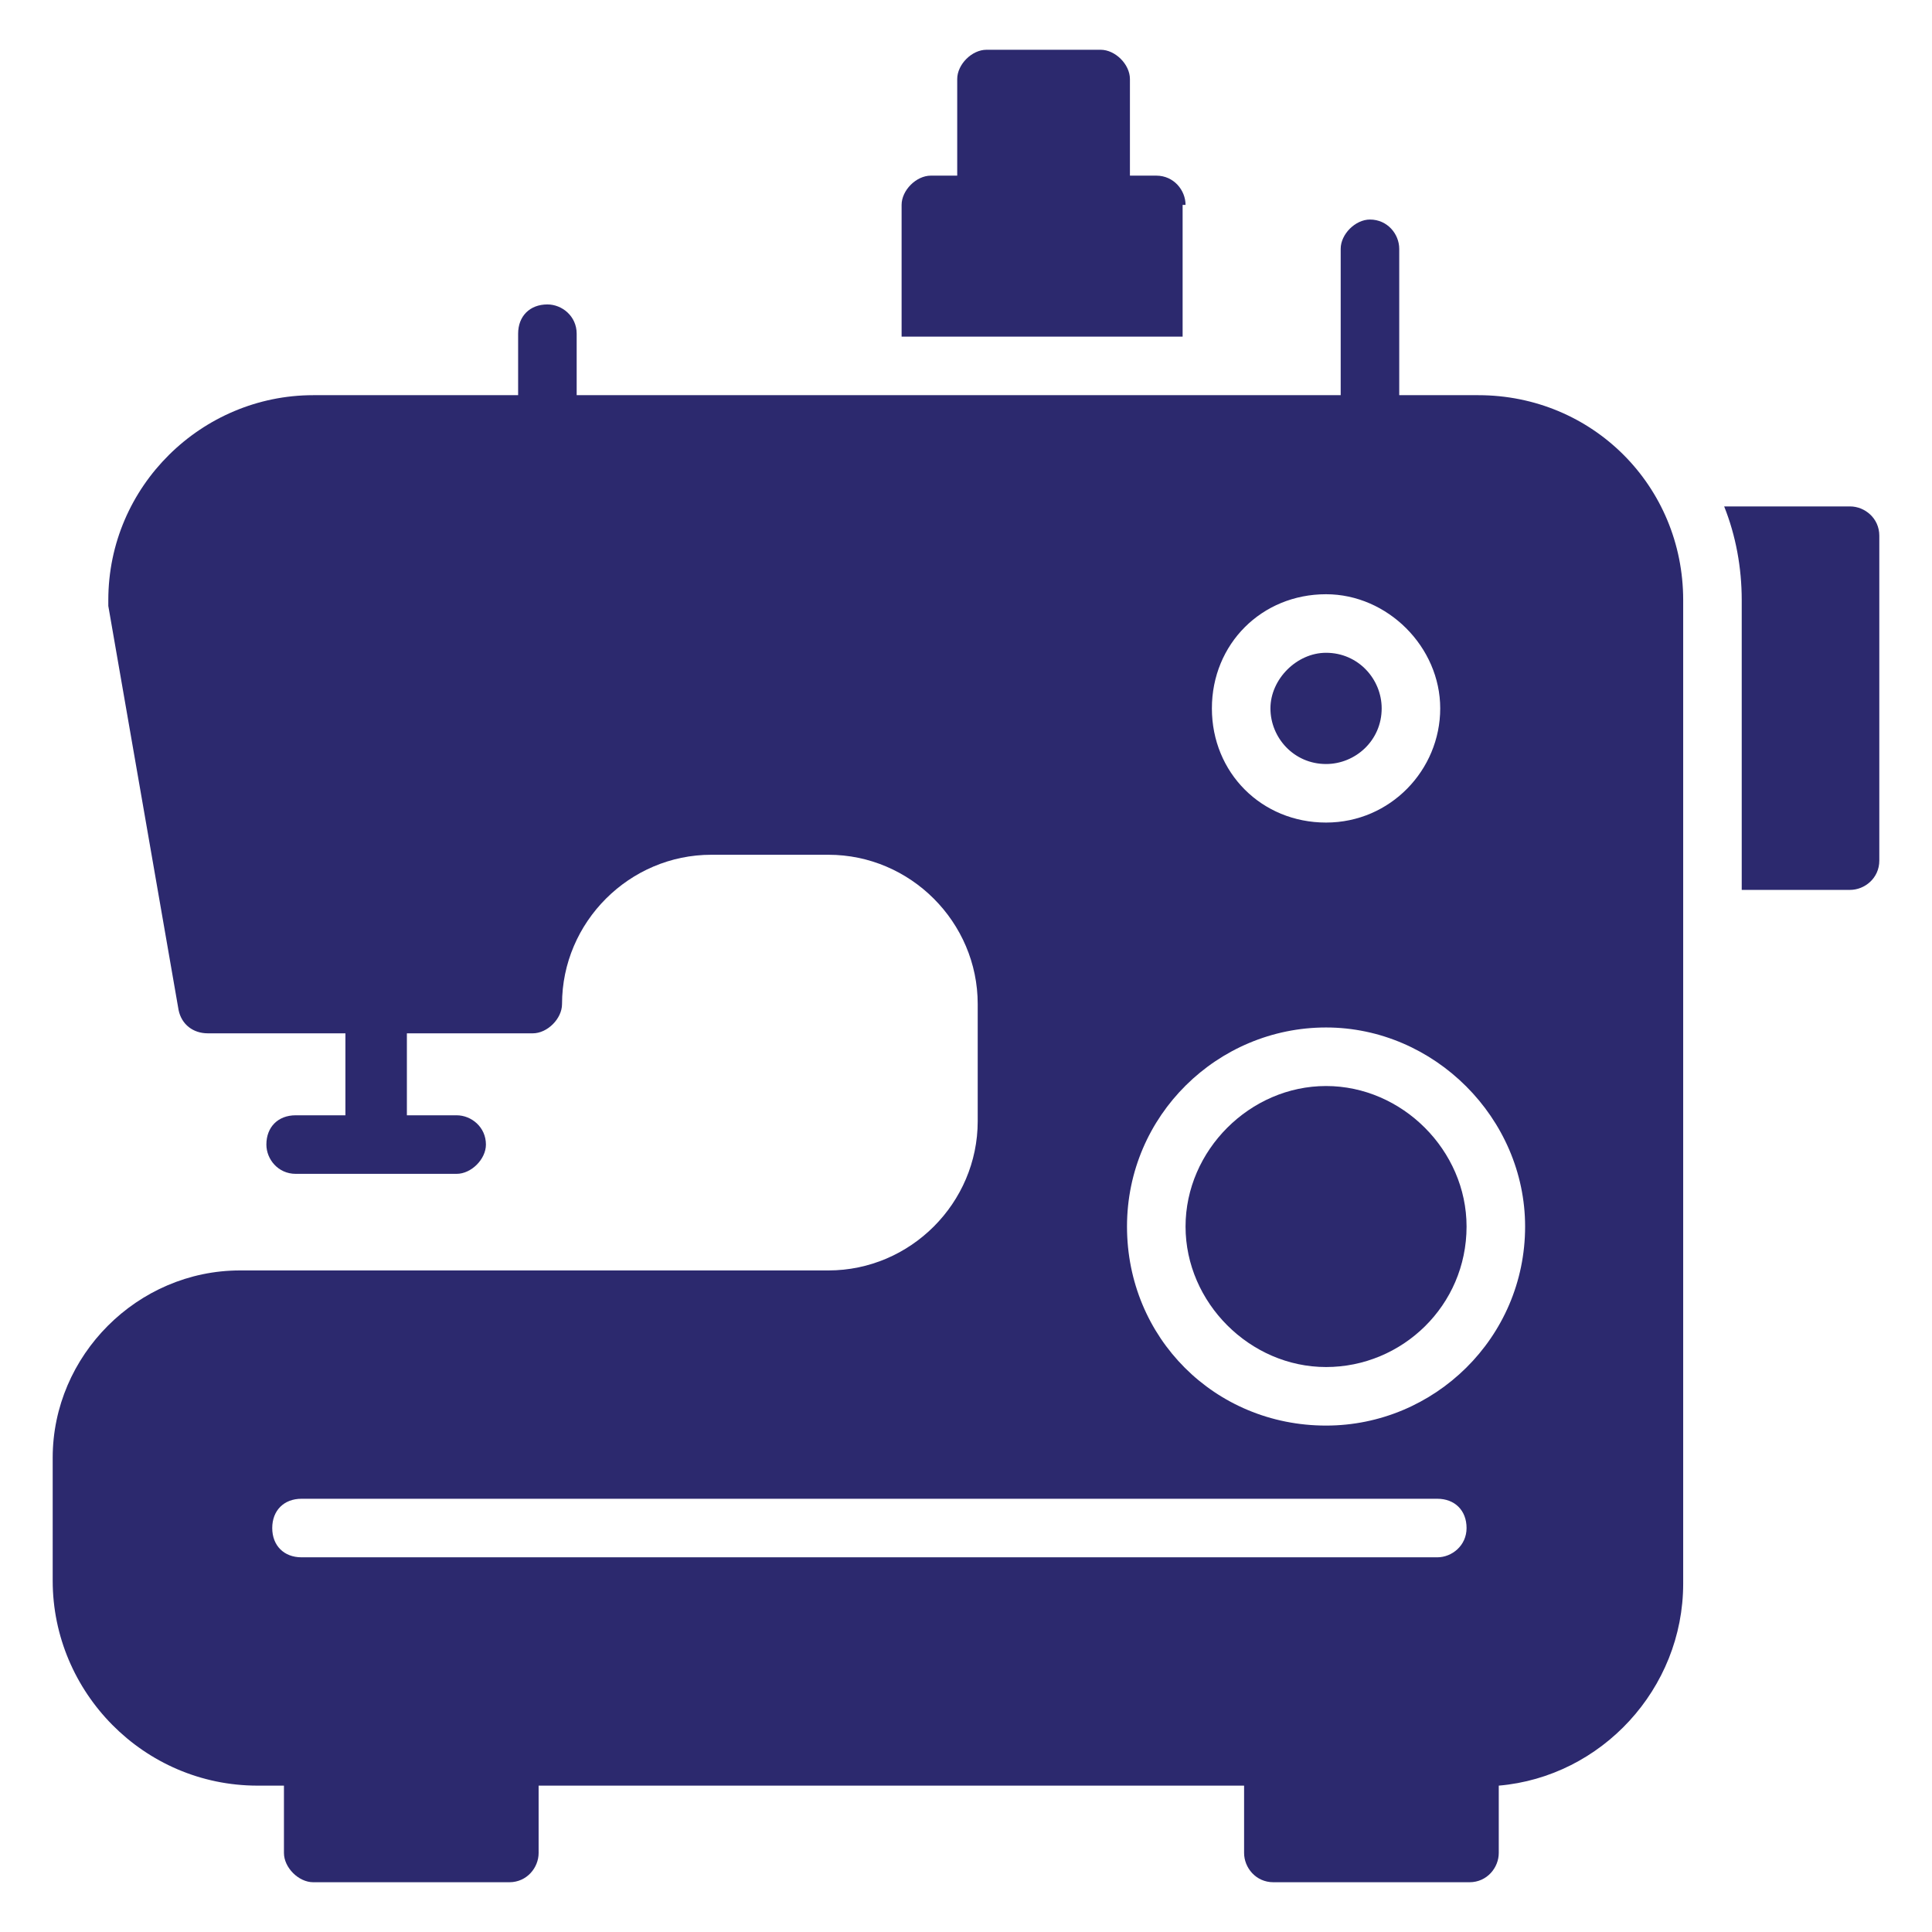
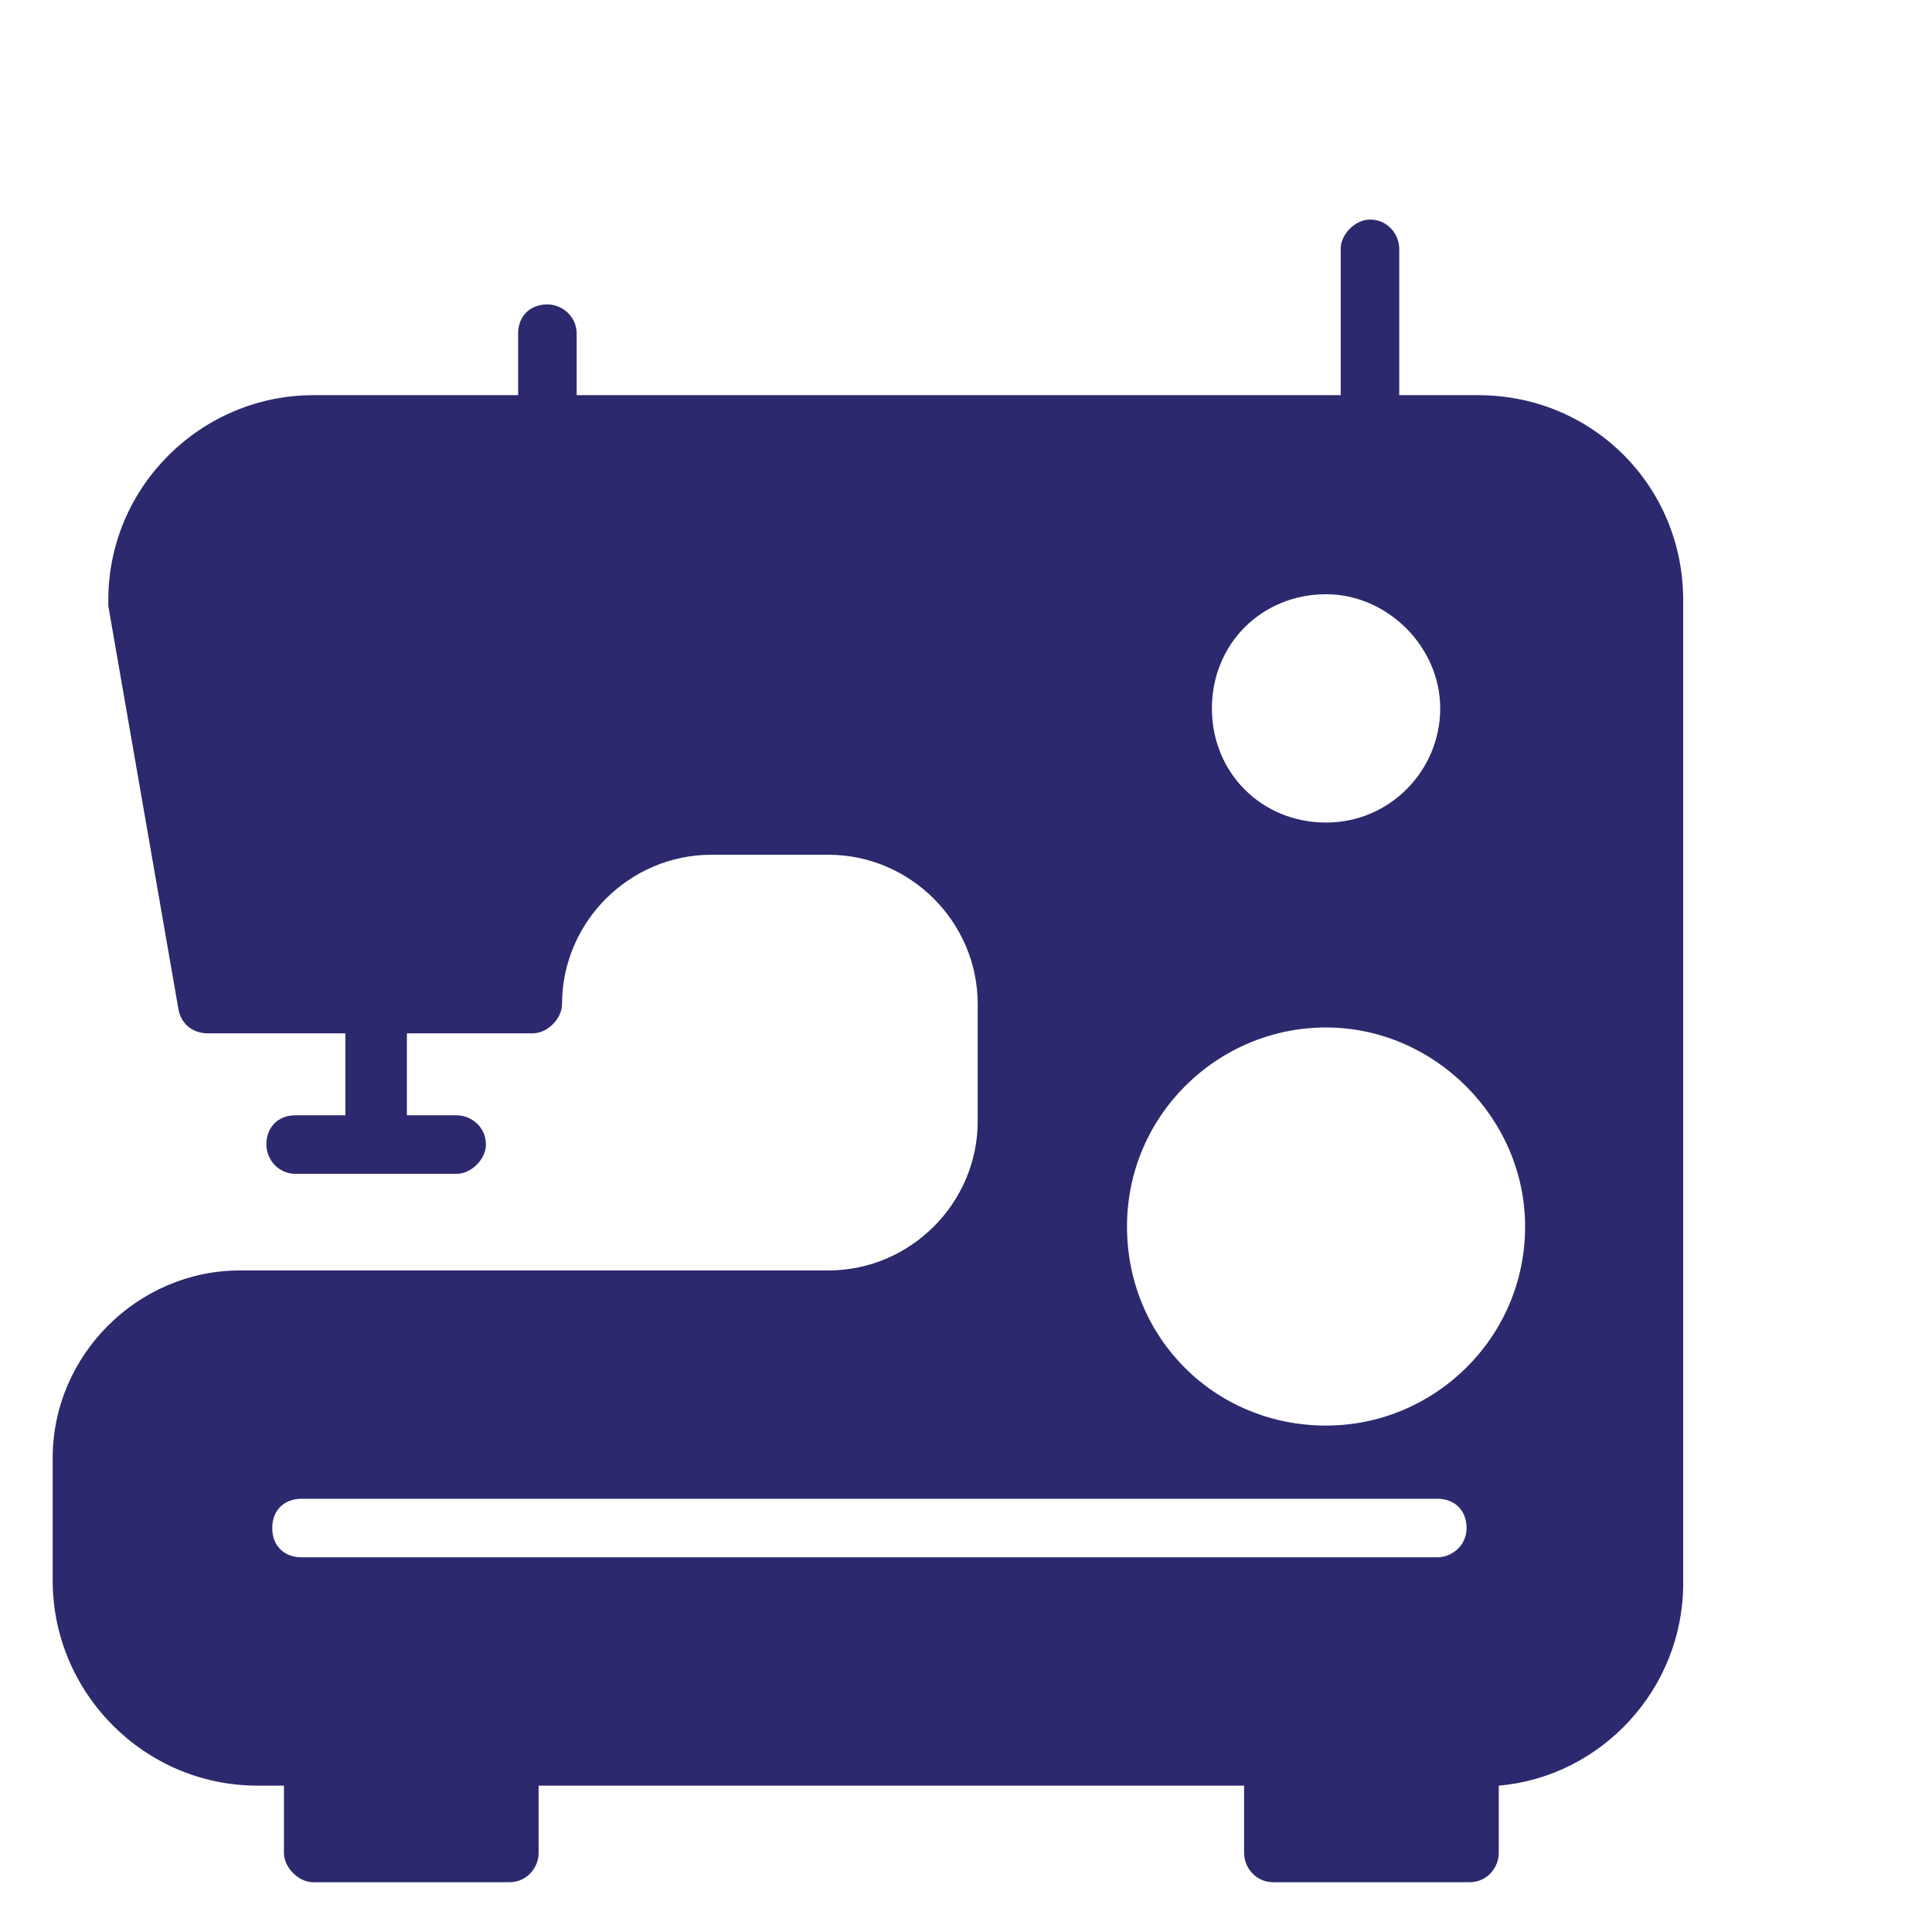
<svg xmlns="http://www.w3.org/2000/svg" width="512" height="512" x="0" y="0" viewBox="0 0 66 66" style="enable-background:new 0 0 512 512" xml:space="preserve" class="">
  <g>
-     <path d="M63.2 17.3h-4.3c.4 1 .6 2.1.6 3.2v9.9h3.7c.5 0 1-.4 1-1V18.3c0-.6-.5-1-1-1zM40.5 7c0-.5-.4-1-1-1h-.9V2.7c0-.5-.5-1-1-1h-3.9c-.5 0-1 .5-1 1V6h-.9c-.5 0-1 .5-1 1v4.5h9.6V7zM45.3 37.1c-2.6 0-4.8 2.2-4.8 4.8s2.2 4.8 4.8 4.8 4.8-2.1 4.8-4.8c0-2.6-2.2-4.8-4.8-4.8zM45.3 26.1c1 0 1.9-.8 1.9-1.9 0-1-.8-1.9-1.9-1.9-1 0-1.9.9-1.9 1.9s.8 1.9 1.9 1.9z" fill="#2c296e" opacity="1" data-original="#000000" class="" />
    <path d="M50.5 13.5h-2.7v-5c0-.5-.4-1-1-1-.5 0-1 .5-1 1v5H19.7v-2.1c0-.6-.5-1-1-1-.6 0-1 .4-1 1v2.1h-7c-3.8 0-7 3.1-7 7v.2l2.4 13.8c.1.5.5.8 1 .8h4.7v2.8h-1.7c-.6 0-1 .4-1 1 0 .5.4 1 1 1h5.5c.5 0 1-.5 1-1 0-.6-.5-1-1-1h-1.7v-2.8h4.3c.5 0 1-.5 1-1 0-2.8 2.3-5.1 5.1-5.1h4c2.8 0 5.1 2.3 5.1 5.1v4c0 2.8-2.3 5.1-5.1 5.1H8.2c-3.5 0-6.4 2.9-6.4 6.4V54c0 3.8 3.1 7 7 7h.9v2.3c0 .5.5 1 1 1h6.7c.6 0 1-.5 1-1V61h24.1v2.3c0 .5.4 1 1 1h6.7c.6 0 1-.5 1-1V61c3.5-.3 6.3-3.3 6.3-6.9V20.5c0-3.9-3.1-7-7-7zm-5.2 6.8c2.1 0 3.9 1.8 3.9 3.9s-1.7 3.9-3.9 3.9-3.9-1.7-3.9-3.9 1.7-3.9 3.9-3.9zm3.8 32.9H10.3c-.6 0-1-.4-1-1s.4-1 1-1h38.8c.6 0 1 .4 1 1s-.5 1-1 1zm-3.8-4.5c-3.8 0-6.8-3-6.8-6.8s3.1-6.8 6.8-6.8 6.8 3.1 6.8 6.8c0 3.8-3.1 6.8-6.8 6.8z" fill="#2c296e" opacity="1" data-original="#000000" class="" />
  </g>
</svg>